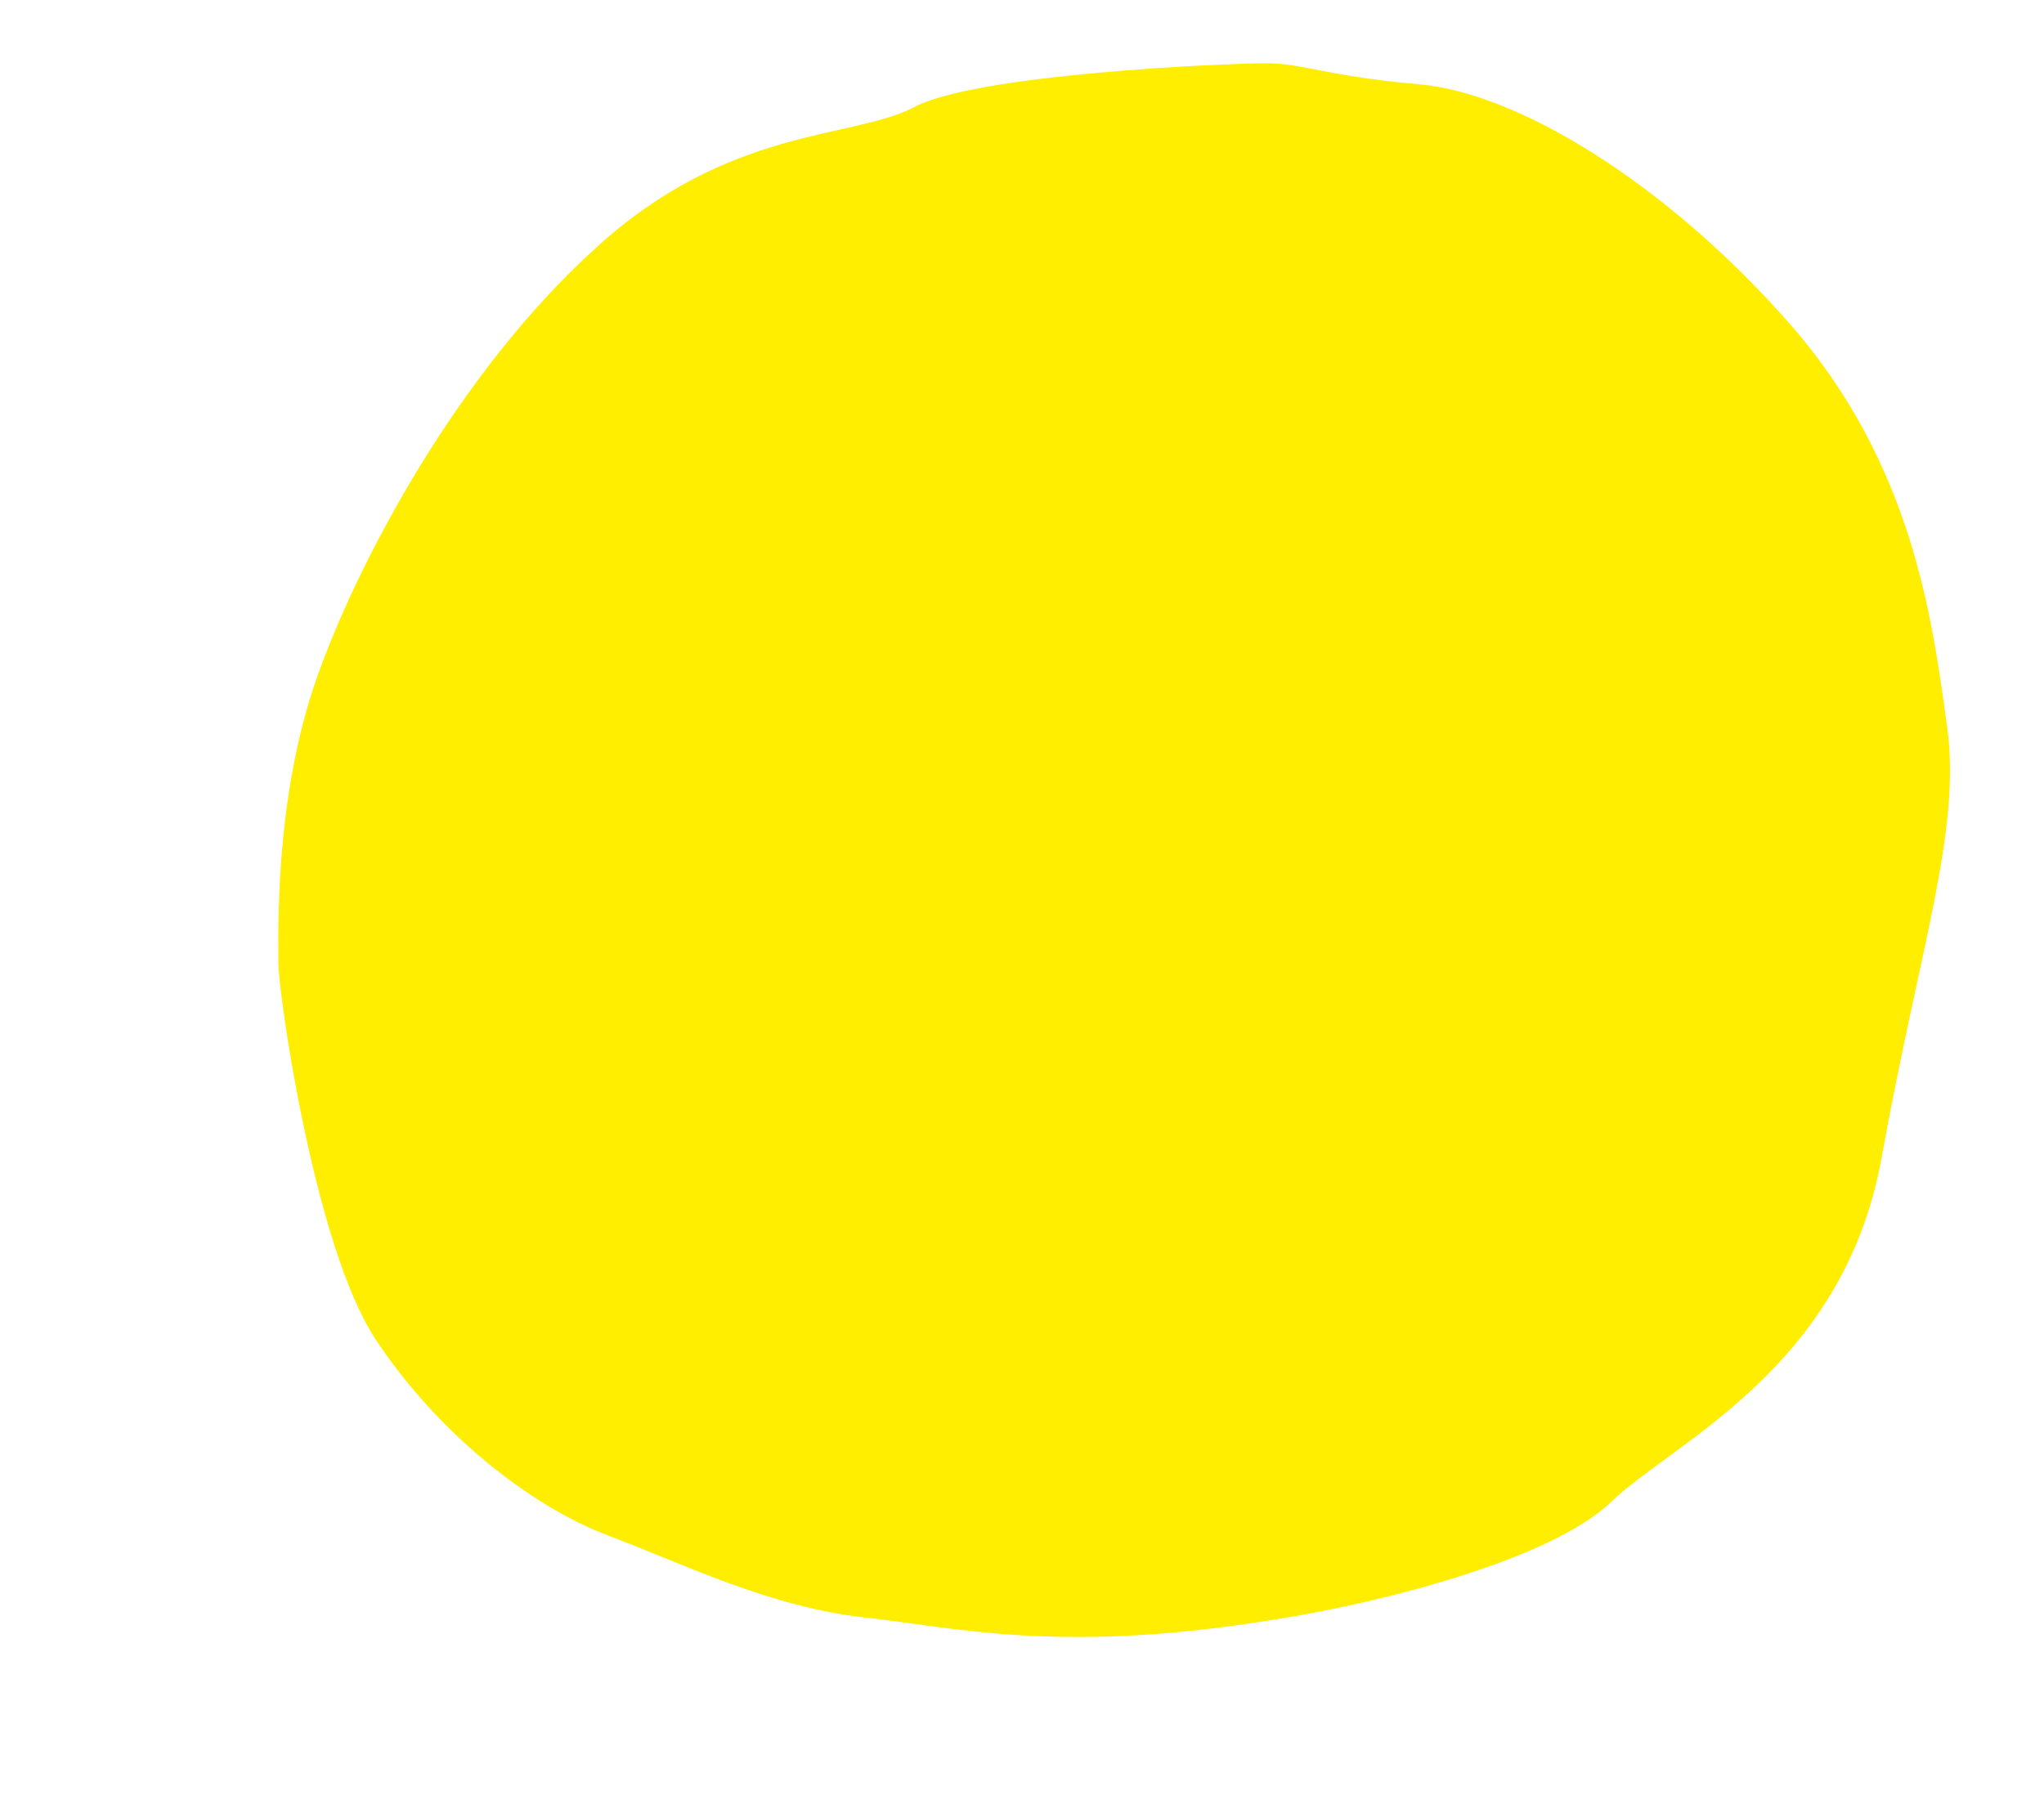
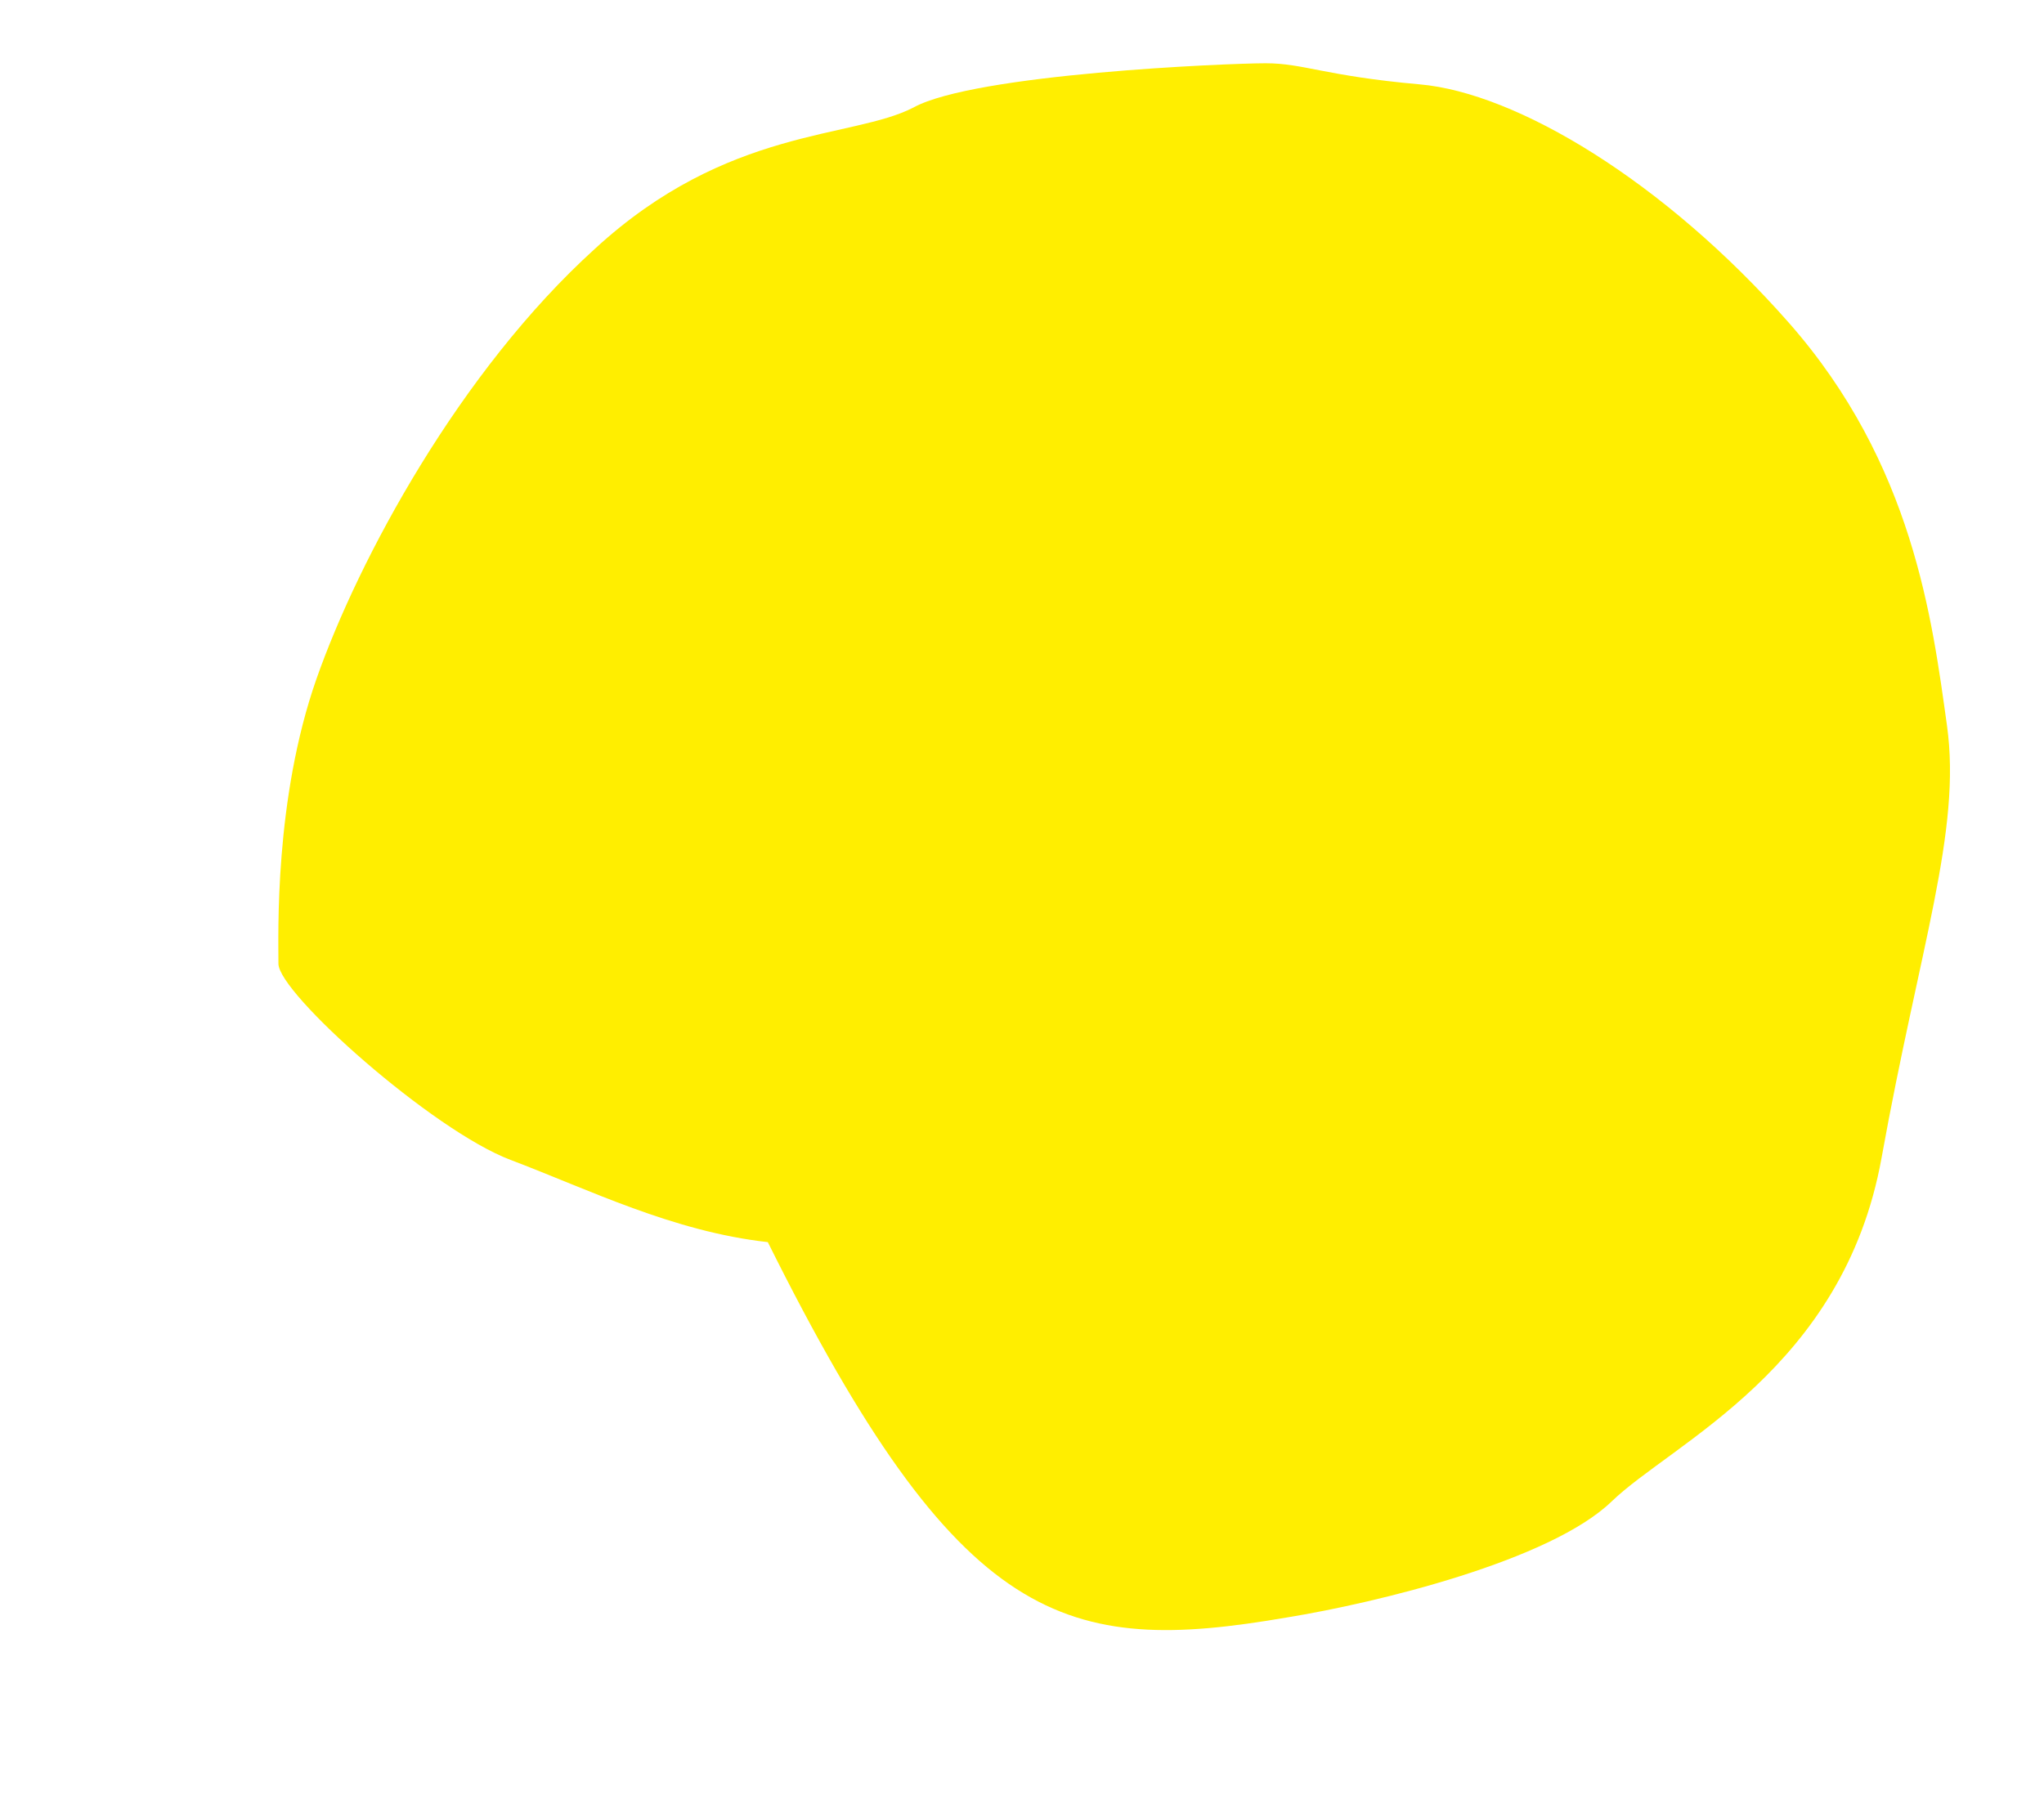
<svg xmlns="http://www.w3.org/2000/svg" version="1.1" id="Capa_1" x="0px" y="0px" viewBox="0 0 96.9 85.1" style="enable-background:new 0 0 96.9 85.1;" xml:space="preserve">
  <style type="text/css">
	.st0{fill:#FFEE00;}
</style>
  <g>
-     <path class="st0" d="M61,76.7c4.3-0.7,12.5-2.7,15.4-5.5c2.9-2.8,11-6.3,12.8-16.3s3.8-15.5,3.1-20.5S90.7,22,84.8,15.3   C78.9,8.6,71.9,4.4,67.3,4c-4.5-0.4-5.5-1-7.3-1c-1.8,0-13.8,0.5-16.7,2.1c-2.9,1.5-8.8,0.9-15.1,6.7C21.8,17.6,17,26.5,15,32.2   s-1.8,12.1-1.8,13.5c0,1.4,1.7,13.4,4.6,17.8s7.3,7.9,11,9.3c3.7,1.4,7.7,3.4,12.2,3.9C45.5,77.2,50.5,78.5,61,76.7z" />
+     <path class="st0" d="M61,76.7c4.3-0.7,12.5-2.7,15.4-5.5c2.9-2.8,11-6.3,12.8-16.3s3.8-15.5,3.1-20.5S90.7,22,84.8,15.3   C78.9,8.6,71.9,4.4,67.3,4c-4.5-0.4-5.5-1-7.3-1c-1.8,0-13.8,0.5-16.7,2.1c-2.9,1.5-8.8,0.9-15.1,6.7C21.8,17.6,17,26.5,15,32.2   s-1.8,12.1-1.8,13.5s7.3,7.9,11,9.3c3.7,1.4,7.7,3.4,12.2,3.9C45.5,77.2,50.5,78.5,61,76.7z" />
  </g>
</svg>